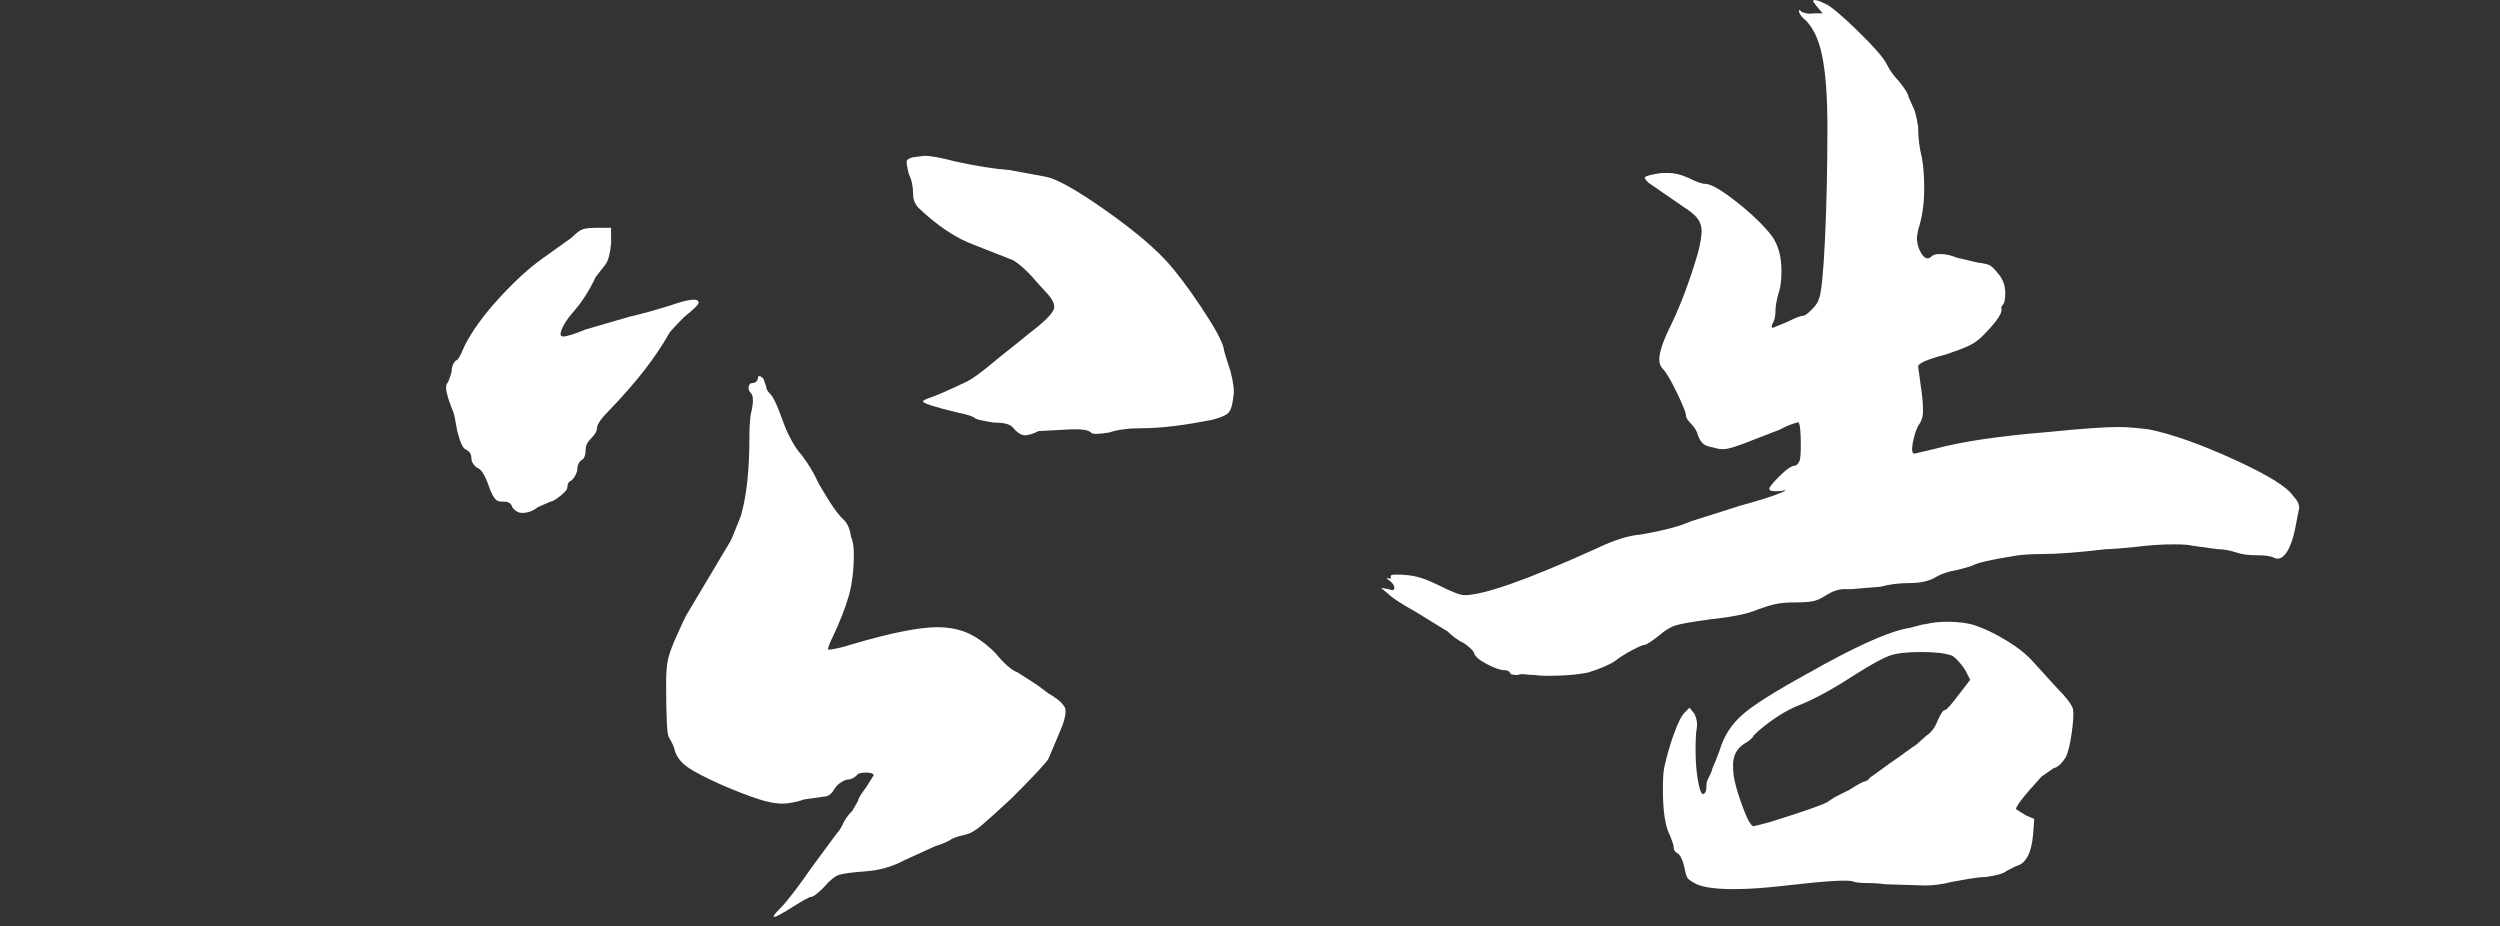
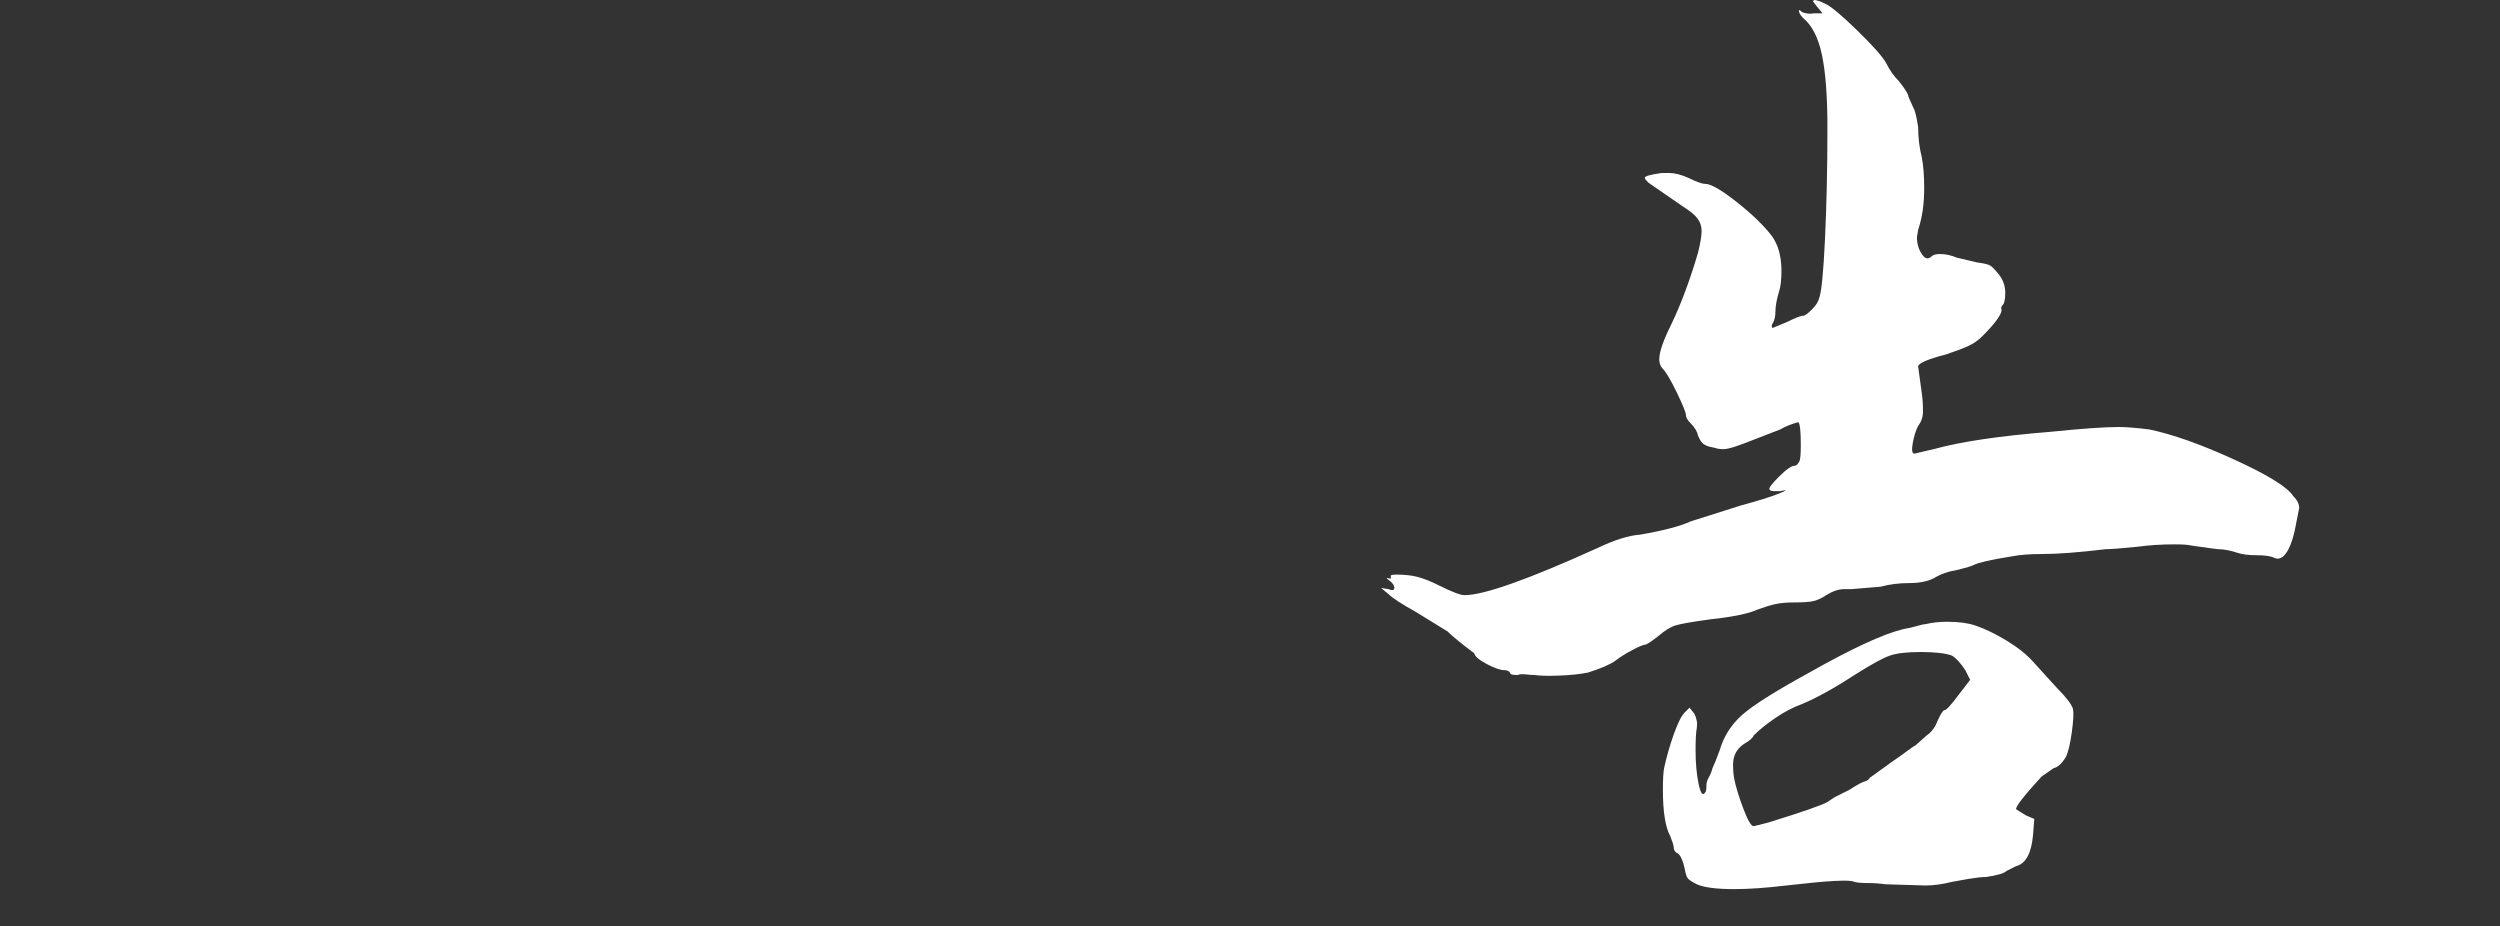
<svg xmlns="http://www.w3.org/2000/svg" fill="none" version="1.1" width="124" height="45.95" viewBox="0 0 124 45.95">
  <rect x="0" y="0" width="124" height="45.95" fill="#333333" stroke="none" />
  <g>
    <g>
-       <path d="M45.85,7.73Q46.34,7.73,47.39,8.01Q49,8.36,50.05,8.43L51.94,8.78Q52.78,8.99,54.775,10.39Q56.77,11.79,57.82,12.91Q58.59,13.75,59.57,15.22Q60.55,16.69,60.69,17.25Q60.69,17.39,61.04,18.44Q61.25,19.28,61.18,19.63Q61.11,20.33,60.9,20.505Q60.69,20.68,60.13,20.82Q58.03,21.24,56.63,21.24Q55.65,21.24,55.02,21.45Q54.18,21.59,54.11,21.45Q53.9,21.24,52.85,21.31L51.52,21.38Q51.1,21.59,50.82,21.59Q50.61,21.59,50.33,21.31Q50.19,21.1,49.945,21.03Q49.7,20.96,49.28,20.96Q48.44,20.82,48.37,20.75Q48.23,20.61,47.53,20.47Q45.78,20.05,45.78,19.91Q45.78,19.84,46.2,19.7Q46.62,19.56,47.95,18.93Q48.37,18.72,49.21,18.02Q49.63,17.67,50.12,17.285Q50.61,16.9,51.03,16.55Q51.59,16.13,51.94,15.78Q52.29,15.43,52.29,15.22Q52.29,14.94,51.94,14.555Q51.59,14.17,51.52,14.1Q50.82,13.26,50.26,12.91Q49.21,12.49,48.3,12.14Q46.97,11.65,45.57,10.32Q45.29,10.04,45.29,9.62Q45.29,9.06,45.08,8.64Q44.94,8.08,44.975,7.975Q45.01,7.87,45.29,7.8L45.85,7.73ZM28.35,11.79Q28.7,11.44,28.91,11.37Q29.12,11.3,29.61,11.3L30.31,11.3L30.31,12.07Q30.24,12.84,30.03,13.12L29.54,13.75Q29.05,14.8,28.35,15.57Q28,15.99,27.86,16.34Q27.72,16.69,27.93,16.69Q28.21,16.69,29.05,16.34L31.22,15.71Q32.13,15.5,33.25,15.15Q34.65,14.66,34.65,15.01Q34.65,15.15,33.95,15.71Q33.25,16.41,33.18,16.55Q32.2,18.3,30.24,20.33Q29.61,20.96,29.61,21.24Q29.61,21.45,29.33,21.73Q29.05,22.01,29.05,22.29Q29.05,22.64,28.91,22.78Q28.63,22.92,28.63,23.34Q28.56,23.62,28.35,23.83Q28.14,23.9,28.14,24.18Q28.14,24.32,27.79,24.6Q27.44,24.88,27.3,24.88L26.67,25.16Q26.32,25.44,25.9,25.44Q25.62,25.44,25.41,25.16Q25.34,24.88,24.99,24.88L24.85,24.88Q24.64,24.88,24.5,24.67Q24.36,24.46,24.22,24.04Q23.94,23.27,23.66,23.2Q23.38,22.99,23.38,22.71Q23.38,22.43,23.1,22.29Q22.89,22.22,22.68,21.38Q22.54,20.54,22.47,20.4Q21.98,19.21,22.19,19Q22.26,18.93,22.4,18.44Q22.4,18.09,22.61,17.88Q22.75,17.88,23.03,17.18Q23.59,16.06,24.745,14.8Q25.9,13.54,26.88,12.84L28.35,11.79ZM37.59,18.79Q37.59,18.65,37.66,18.65Q37.73,18.65,37.87,18.79L38.01,19.21Q38.01,19.35,38.22,19.56Q38.43,19.77,38.78,20.75Q39.2,21.94,39.76,22.57Q40.25,23.2,40.6,23.97Q41.44,25.44,41.86,25.79Q42.14,26.07,42.21,26.63Q42.35,26.91,42.35,27.47Q42.35,28.66,42.105,29.535Q41.86,30.41,41.3,31.6Q41.02,32.16,41.09,32.23Q41.65,32.16,42.28,31.95Q45.15,31.11,46.48,31.11Q47.39,31.11,48.055,31.425Q48.72,31.74,49.35,32.37Q50.05,33.21,50.47,33.35L51.45,33.98L52.01,34.4Q52.15,34.47,52.395,34.645Q52.64,34.82,52.78,35.03Q52.85,35.1,52.85,35.31Q52.85,35.66,52.57,36.29L52.01,37.62Q51.87,37.9,50.19,39.58Q49.21,40.49,48.72,40.91Q48.23,41.33,47.88,41.4Q47.25,41.54,47.11,41.68Q46.69,41.89,46.41,41.96L44.87,42.66Q43.96,43.15,42.91,43.22Q41.93,43.29,41.615,43.395Q41.3,43.5,40.88,43.99Q40.39,44.48,40.25,44.48Q40.11,44.48,39.34,44.97Q37.8,45.95,38.71,45.04Q39.2,44.55,40.32,42.94Q41.51,41.33,41.51,41.33Q41.58,41.26,41.65,41.155Q41.72,41.05,41.79,40.91Q41.93,40.56,42.28,40.21L42.56,39.72Q42.56,39.58,42.98,39.02L43.33,38.46Q43.33,38.32,42.945,38.32Q42.56,38.32,42.49,38.46Q42.28,38.67,42,38.67Q41.58,38.81,41.37,39.16Q41.16,39.51,40.88,39.51L39.9,39.65Q39.27,39.86,38.78,39.86Q38.29,39.86,37.555,39.615Q36.82,39.37,35.84,38.95Q34.58,38.39,34.09,38.04Q33.6,37.69,33.46,37.2Q33.46,37.06,33.18,36.57Q33.04,36.43,33.04,33.91Q33.04,33.07,33.145,32.65Q33.25,32.23,33.565,31.53Q33.88,30.83,34.02,30.55L36.19,26.91Q36.26,26.84,36.75,25.58Q37.17,24.11,37.17,21.73Q37.17,21.03,37.24,20.54Q37.45,19.7,37.24,19.49Q37.1,19.35,37.135,19.175Q37.17,19,37.31,19Q37.52,19,37.59,18.79Z" fill="#FFFFFF" fill-opacity="1" />
-     </g>
+       </g>
    <g>
-       <path d="M89.92,0.06Q89.92,0.06,89.95,0.03Q89.98,-0,89.98,-0Q90.16,-0,90.52,0.18Q90.94,0.36,92.14,1.53Q93.34,2.7,93.58,3.18Q93.82,3.66,94.18,4.02Q94.66,4.62,94.66,4.8L94.9,5.34Q95.02,5.52,95.14,6.3Q95.14,7.08,95.32,7.8Q95.44,8.4,95.44,9.36Q95.44,10.5,95.14,11.4L95.08,11.76Q95.08,12.24,95.32,12.6Q95.56,12.96,95.8,12.72Q95.92,12.6,96.22,12.6Q96.64,12.6,97.06,12.78L98.08,13.02Q98.56,13.08,98.71,13.17Q98.86,13.26,99.1,13.56Q99.46,13.98,99.46,14.52Q99.46,15,99.34,15.12Q99.22,15.24,99.28,15.36Q99.28,15.72,98.32,16.68Q98.02,16.98,97.63,17.16Q97.24,17.34,96.52,17.58Q95.14,17.94,95.14,18.18L95.32,19.5Q95.38,19.92,95.38,20.4Q95.38,20.82,95.14,21.12Q94.96,21.48,94.87,21.99Q94.78,22.5,94.96,22.5L95.98,22.26Q97.96,21.72,101.68,21.42Q104.02,21.18,105.1,21.18Q105.64,21.18,106.6,21.3Q108.34,21.66,110.83,22.8Q113.32,23.94,113.74,24.6Q114.04,24.9,114.04,25.2L113.92,25.8Q113.74,26.88,113.44,27.36Q113.14,27.84,112.78,27.66Q112.54,27.54,111.94,27.54Q111.34,27.54,110.98,27.42Q110.44,27.24,110.02,27.24Q109.96,27.24,108.7,27.06Q108.46,27,107.86,27Q106.9,27,106,27.12Q104.8,27.24,104.44,27.24Q102.46,27.48,101.26,27.48Q100.36,27.48,99.76,27.6Q98.26,27.84,97.9,28.02Q97.78,28.08,97.57,28.14Q97.36,28.2,97.12,28.26Q96.4,28.38,95.92,28.68Q95.44,28.92,94.72,28.92Q93.94,28.92,93.28,29.1L91.84,29.22L91.48,29.22Q91.06,29.22,90.58,29.52Q90.22,29.76,89.92,29.82Q89.62,29.88,89.02,29.88Q88.42,29.88,88.03,29.97Q87.64,30.06,87.16,30.24Q86.5,30.54,84.82,30.72Q83.5,30.9,83.11,31.02Q82.72,31.14,82.24,31.56Q81.7,31.98,81.58,31.98Q81.46,31.98,80.95,32.25Q80.44,32.52,80.14,32.76Q79.72,33.06,78.76,33.36Q78.16,33.48,77.32,33.51Q76.48,33.54,76.12,33.48Q75.94,33.48,75.67,33.45Q75.4,33.42,75.28,33.48Q74.98,33.48,74.92,33.42Q74.86,33.24,74.62,33.24Q74.32,33.24,73.75,32.94Q73.18,32.64,73.12,32.4Q73.06,32.22,72.64,31.92Q72.16,31.68,71.8,31.32L70.24,30.36Q69.16,29.76,68.86,29.46L68.5,29.16L68.86,29.22Q69.16,29.34,69.16,29.16Q69.16,28.98,68.92,28.8Q68.68,28.62,68.86,28.68Q69.04,28.74,68.98,28.62L68.98,28.56Q68.98,28.5,69.28,28.5Q69.88,28.5,70.33,28.62Q70.78,28.74,71.38,29.04Q72.34,29.52,72.64,29.52Q74.08,29.52,79.24,27.18Q80.5,26.58,81.34,26.52Q83.08,26.22,83.86,25.86L86.32,25.08Q87.64,24.72,88.24,24.48Q88.84,24.24,88.3,24.36L88,24.36Q87.76,24.36,87.76,24.24Q87.76,24.12,88.24,23.64Q88.78,23.1,89.02,23.1Q89.14,23.1,89.26,22.86Q89.32,22.68,89.32,22.08Q89.32,21.06,89.2,20.94Q88.72,21.06,88.3,21.3L86.44,22.02Q85.96,22.2,85.66,22.26Q85.36,22.32,85,22.2Q84.64,22.14,84.49,22.02Q84.34,21.9,84.22,21.6Q84.16,21.3,83.86,21Q83.62,20.76,83.62,20.58Q83.62,20.4,83.17,19.47Q82.72,18.54,82.48,18.3Q82.3,18.12,82.3,17.82Q82.3,17.28,82.9,16.08Q83.62,14.58,84.22,12.54Q84.4,11.82,84.4,11.46Q84.4,11.1,84.19,10.83Q83.98,10.56,83.5,10.26L81.76,9.06Q81.58,8.88,81.58,8.82Q81.58,8.7,82.42,8.58L82.78,8.58Q83.2,8.58,83.74,8.82Q84.34,9.12,84.58,9.12Q85,9.12,86.14,10.02Q87.28,10.92,87.88,11.7Q88.36,12.36,88.36,13.44Q88.36,14.1,88.24,14.46Q88.06,15.06,88.06,15.48Q88.06,15.78,87.94,16.02Q87.88,16.08,87.88,16.2Q87.88,16.26,87.94,16.26L88.66,15.96Q89.26,15.66,89.44,15.66Q89.56,15.66,89.86,15.36Q90.16,15.06,90.22,14.82Q90.4,14.4,90.52,11.85Q90.64,9.3,90.64,6.3Q90.64,4.02,90.37,2.73Q90.1,1.44,89.44,0.9Q89.26,0.72,89.23,0.57Q89.2,0.42,89.38,0.6Q89.68,0.72,89.98,0.66L90.4,0.66L90.1,0.3L89.92,0.06ZM95.5,30.96Q95.98,30.84,96.58,30.84Q97.42,30.84,97.96,31.02Q98.68,31.26,99.52,31.77Q100.36,32.28,100.84,32.82L102.04,34.14Q102.7,34.8,102.82,35.16Q102.88,35.46,102.76,36.33Q102.64,37.2,102.46,37.56Q102.16,38.04,101.86,38.1L101.26,38.52Q99.94,39.96,100,40.14L100.48,40.44L100.9,40.62L100.84,41.4Q100.72,42.78,100,42.96L99.52,43.2Q99.34,43.38,98.5,43.5Q98.2,43.5,97.66,43.59Q97.12,43.68,96.82,43.74Q96.1,43.92,95.5,43.92L93.52,43.86Q93.1,43.8,92.65,43.8Q92.2,43.8,91.96,43.74Q91.72,43.56,88.6,43.92Q87.1,44.1,86.02,44.1Q84.7,44.1,84.16,43.86Q83.8,43.68,83.71,43.56Q83.62,43.44,83.56,43.08Q83.44,42.54,83.26,42.36Q83.02,42.24,83.02,42.06Q83.02,41.94,82.96,41.79Q82.9,41.64,82.84,41.46Q82.48,40.8,82.48,39.18Q82.48,38.4,82.54,38.1Q82.72,37.26,83.02,36.42Q83.32,35.58,83.56,35.34L83.8,35.1L84.04,35.4Q84.22,35.76,84.16,36.12Q84.1,36.42,84.1,37.2Q84.1,38.16,84.25,38.88Q84.4,39.6,84.58,39.3Q84.64,39.24,84.64,38.94Q84.64,38.76,84.76,38.55Q84.88,38.34,84.94,38.1Q85.06,37.86,85.3,37.2Q85.6,36.18,86.41,35.46Q87.22,34.74,89.74,33.36Q92.92,31.56,94.42,31.2Q94.78,31.14,95.08,31.05Q95.38,30.96,95.5,30.96ZM96.82,32.52Q96.34,32.34,95.26,32.34Q94.24,32.34,93.73,32.52Q93.22,32.7,92.08,33.42Q90.52,34.44,89.38,34.92Q88.72,35.16,88.06,35.61Q87.4,36.06,86.98,36.48Q86.92,36.66,86.5,36.9Q85.96,37.26,85.96,37.92Q85.96,38.34,86.02,38.64Q86.14,39.24,86.47,40.11Q86.8,40.98,86.98,40.98L87.7,40.8Q90.22,40.02,90.64,39.78L91,39.54L91.72,39.18Q92.38,38.76,92.5,38.76Q92.68,38.7,92.74,38.58L93.82,37.8Q94.18,37.56,94.54,37.29Q94.9,37.02,95.02,36.96L95.56,36.48Q95.92,36.24,96.1,35.76Q96.34,35.22,96.46,35.22Q96.58,35.22,97.12,34.5L97.72,33.72L97.48,33.24Q97.12,32.7,96.82,32.52Z" fill="#FFFFFF" fill-opacity="1" />
+       <path d="M89.92,0.06Q89.92,0.06,89.95,0.03Q89.98,-0,89.98,-0Q90.16,-0,90.52,0.18Q90.94,0.36,92.14,1.53Q93.34,2.7,93.58,3.18Q93.82,3.66,94.18,4.02Q94.66,4.62,94.66,4.8L94.9,5.34Q95.02,5.52,95.14,6.3Q95.14,7.08,95.32,7.8Q95.44,8.4,95.44,9.36Q95.44,10.5,95.14,11.4L95.08,11.76Q95.08,12.24,95.32,12.6Q95.56,12.96,95.8,12.72Q95.92,12.6,96.22,12.6Q96.64,12.6,97.06,12.78L98.08,13.02Q98.56,13.08,98.71,13.17Q98.86,13.26,99.1,13.56Q99.46,13.98,99.46,14.52Q99.46,15,99.34,15.12Q99.22,15.24,99.28,15.36Q99.28,15.72,98.32,16.68Q98.02,16.98,97.63,17.16Q97.24,17.34,96.52,17.58Q95.14,17.94,95.14,18.18L95.32,19.5Q95.38,19.92,95.38,20.4Q95.38,20.82,95.14,21.12Q94.96,21.48,94.87,21.99Q94.78,22.5,94.96,22.5L95.98,22.26Q97.96,21.72,101.68,21.42Q104.02,21.18,105.1,21.18Q105.64,21.18,106.6,21.3Q108.34,21.66,110.83,22.8Q113.32,23.94,113.74,24.6Q114.04,24.9,114.04,25.2L113.92,25.8Q113.74,26.88,113.44,27.36Q113.14,27.84,112.78,27.66Q112.54,27.54,111.94,27.54Q111.34,27.54,110.98,27.42Q110.44,27.24,110.02,27.24Q109.96,27.24,108.7,27.06Q108.46,27,107.86,27Q106.9,27,106,27.12Q104.8,27.24,104.44,27.24Q102.46,27.48,101.26,27.48Q100.36,27.48,99.76,27.6Q98.26,27.84,97.9,28.02Q97.78,28.08,97.57,28.14Q97.36,28.2,97.12,28.26Q96.4,28.38,95.92,28.68Q95.44,28.92,94.72,28.92Q93.94,28.92,93.28,29.1L91.84,29.22L91.48,29.22Q91.06,29.22,90.58,29.52Q90.22,29.76,89.92,29.82Q89.62,29.88,89.02,29.88Q88.42,29.88,88.03,29.97Q87.64,30.06,87.16,30.24Q86.5,30.54,84.82,30.72Q83.5,30.9,83.11,31.02Q82.72,31.14,82.24,31.56Q81.7,31.98,81.58,31.98Q81.46,31.98,80.95,32.25Q80.44,32.52,80.14,32.76Q79.72,33.06,78.76,33.36Q78.16,33.48,77.32,33.51Q76.48,33.54,76.12,33.48Q75.94,33.48,75.67,33.45Q75.4,33.42,75.28,33.48Q74.98,33.48,74.92,33.42Q74.86,33.24,74.62,33.24Q74.32,33.24,73.75,32.94Q73.18,32.64,73.12,32.4Q72.16,31.68,71.8,31.32L70.24,30.36Q69.16,29.76,68.86,29.46L68.5,29.16L68.86,29.22Q69.16,29.34,69.16,29.16Q69.16,28.98,68.92,28.8Q68.68,28.62,68.86,28.68Q69.04,28.74,68.98,28.62L68.98,28.56Q68.98,28.5,69.28,28.5Q69.88,28.5,70.33,28.62Q70.78,28.74,71.38,29.04Q72.34,29.52,72.64,29.52Q74.08,29.52,79.24,27.18Q80.5,26.58,81.34,26.52Q83.08,26.22,83.86,25.86L86.32,25.08Q87.64,24.72,88.24,24.48Q88.84,24.24,88.3,24.36L88,24.36Q87.76,24.36,87.76,24.24Q87.76,24.12,88.24,23.64Q88.78,23.1,89.02,23.1Q89.14,23.1,89.26,22.86Q89.32,22.68,89.32,22.08Q89.32,21.06,89.2,20.94Q88.72,21.06,88.3,21.3L86.44,22.02Q85.96,22.2,85.66,22.26Q85.36,22.32,85,22.2Q84.64,22.14,84.49,22.02Q84.34,21.9,84.22,21.6Q84.16,21.3,83.86,21Q83.62,20.76,83.62,20.58Q83.62,20.4,83.17,19.47Q82.72,18.54,82.48,18.3Q82.3,18.12,82.3,17.82Q82.3,17.28,82.9,16.08Q83.62,14.58,84.22,12.54Q84.4,11.82,84.4,11.46Q84.4,11.1,84.19,10.83Q83.98,10.56,83.5,10.26L81.76,9.06Q81.58,8.88,81.58,8.82Q81.58,8.7,82.42,8.58L82.78,8.58Q83.2,8.58,83.74,8.82Q84.34,9.12,84.58,9.12Q85,9.12,86.14,10.02Q87.28,10.92,87.88,11.7Q88.36,12.36,88.36,13.44Q88.36,14.1,88.24,14.46Q88.06,15.06,88.06,15.48Q88.06,15.78,87.94,16.02Q87.88,16.08,87.88,16.2Q87.88,16.26,87.94,16.26L88.66,15.96Q89.26,15.66,89.44,15.66Q89.56,15.66,89.86,15.36Q90.16,15.06,90.22,14.82Q90.4,14.4,90.52,11.85Q90.64,9.3,90.64,6.3Q90.64,4.02,90.37,2.73Q90.1,1.44,89.44,0.9Q89.26,0.72,89.23,0.57Q89.2,0.42,89.38,0.6Q89.68,0.72,89.98,0.66L90.4,0.66L90.1,0.3L89.92,0.06ZM95.5,30.96Q95.98,30.84,96.58,30.84Q97.42,30.84,97.96,31.02Q98.68,31.26,99.52,31.77Q100.36,32.28,100.84,32.82L102.04,34.14Q102.7,34.8,102.82,35.16Q102.88,35.46,102.76,36.33Q102.64,37.2,102.46,37.56Q102.16,38.04,101.86,38.1L101.26,38.52Q99.94,39.96,100,40.14L100.48,40.44L100.9,40.62L100.84,41.4Q100.72,42.78,100,42.96L99.52,43.2Q99.34,43.38,98.5,43.5Q98.2,43.5,97.66,43.59Q97.12,43.68,96.82,43.74Q96.1,43.92,95.5,43.92L93.52,43.86Q93.1,43.8,92.65,43.8Q92.2,43.8,91.96,43.74Q91.72,43.56,88.6,43.92Q87.1,44.1,86.02,44.1Q84.7,44.1,84.16,43.86Q83.8,43.68,83.71,43.56Q83.62,43.44,83.56,43.08Q83.44,42.54,83.26,42.36Q83.02,42.24,83.02,42.06Q83.02,41.94,82.96,41.79Q82.9,41.64,82.84,41.46Q82.48,40.8,82.48,39.18Q82.48,38.4,82.54,38.1Q82.72,37.26,83.02,36.42Q83.32,35.58,83.56,35.34L83.8,35.1L84.04,35.4Q84.22,35.76,84.16,36.12Q84.1,36.42,84.1,37.2Q84.1,38.16,84.25,38.88Q84.4,39.6,84.58,39.3Q84.64,39.24,84.64,38.94Q84.64,38.76,84.76,38.55Q84.88,38.34,84.94,38.1Q85.06,37.86,85.3,37.2Q85.6,36.18,86.41,35.46Q87.22,34.74,89.74,33.36Q92.92,31.56,94.42,31.2Q94.78,31.14,95.08,31.05Q95.38,30.96,95.5,30.96ZM96.82,32.52Q96.34,32.34,95.26,32.34Q94.24,32.34,93.73,32.52Q93.22,32.7,92.08,33.42Q90.52,34.44,89.38,34.92Q88.72,35.16,88.06,35.61Q87.4,36.06,86.98,36.48Q86.92,36.66,86.5,36.9Q85.96,37.26,85.96,37.92Q85.96,38.34,86.02,38.64Q86.14,39.24,86.47,40.11Q86.8,40.98,86.98,40.98L87.7,40.8Q90.22,40.02,90.64,39.78L91,39.54L91.72,39.18Q92.38,38.76,92.5,38.76Q92.68,38.7,92.74,38.58L93.82,37.8Q94.18,37.56,94.54,37.29Q94.9,37.02,95.02,36.96L95.56,36.48Q95.92,36.24,96.1,35.76Q96.34,35.22,96.46,35.22Q96.58,35.22,97.12,34.5L97.72,33.72L97.48,33.24Q97.12,32.7,96.82,32.52Z" fill="#FFFFFF" fill-opacity="1" />
    </g>
  </g>
</svg>